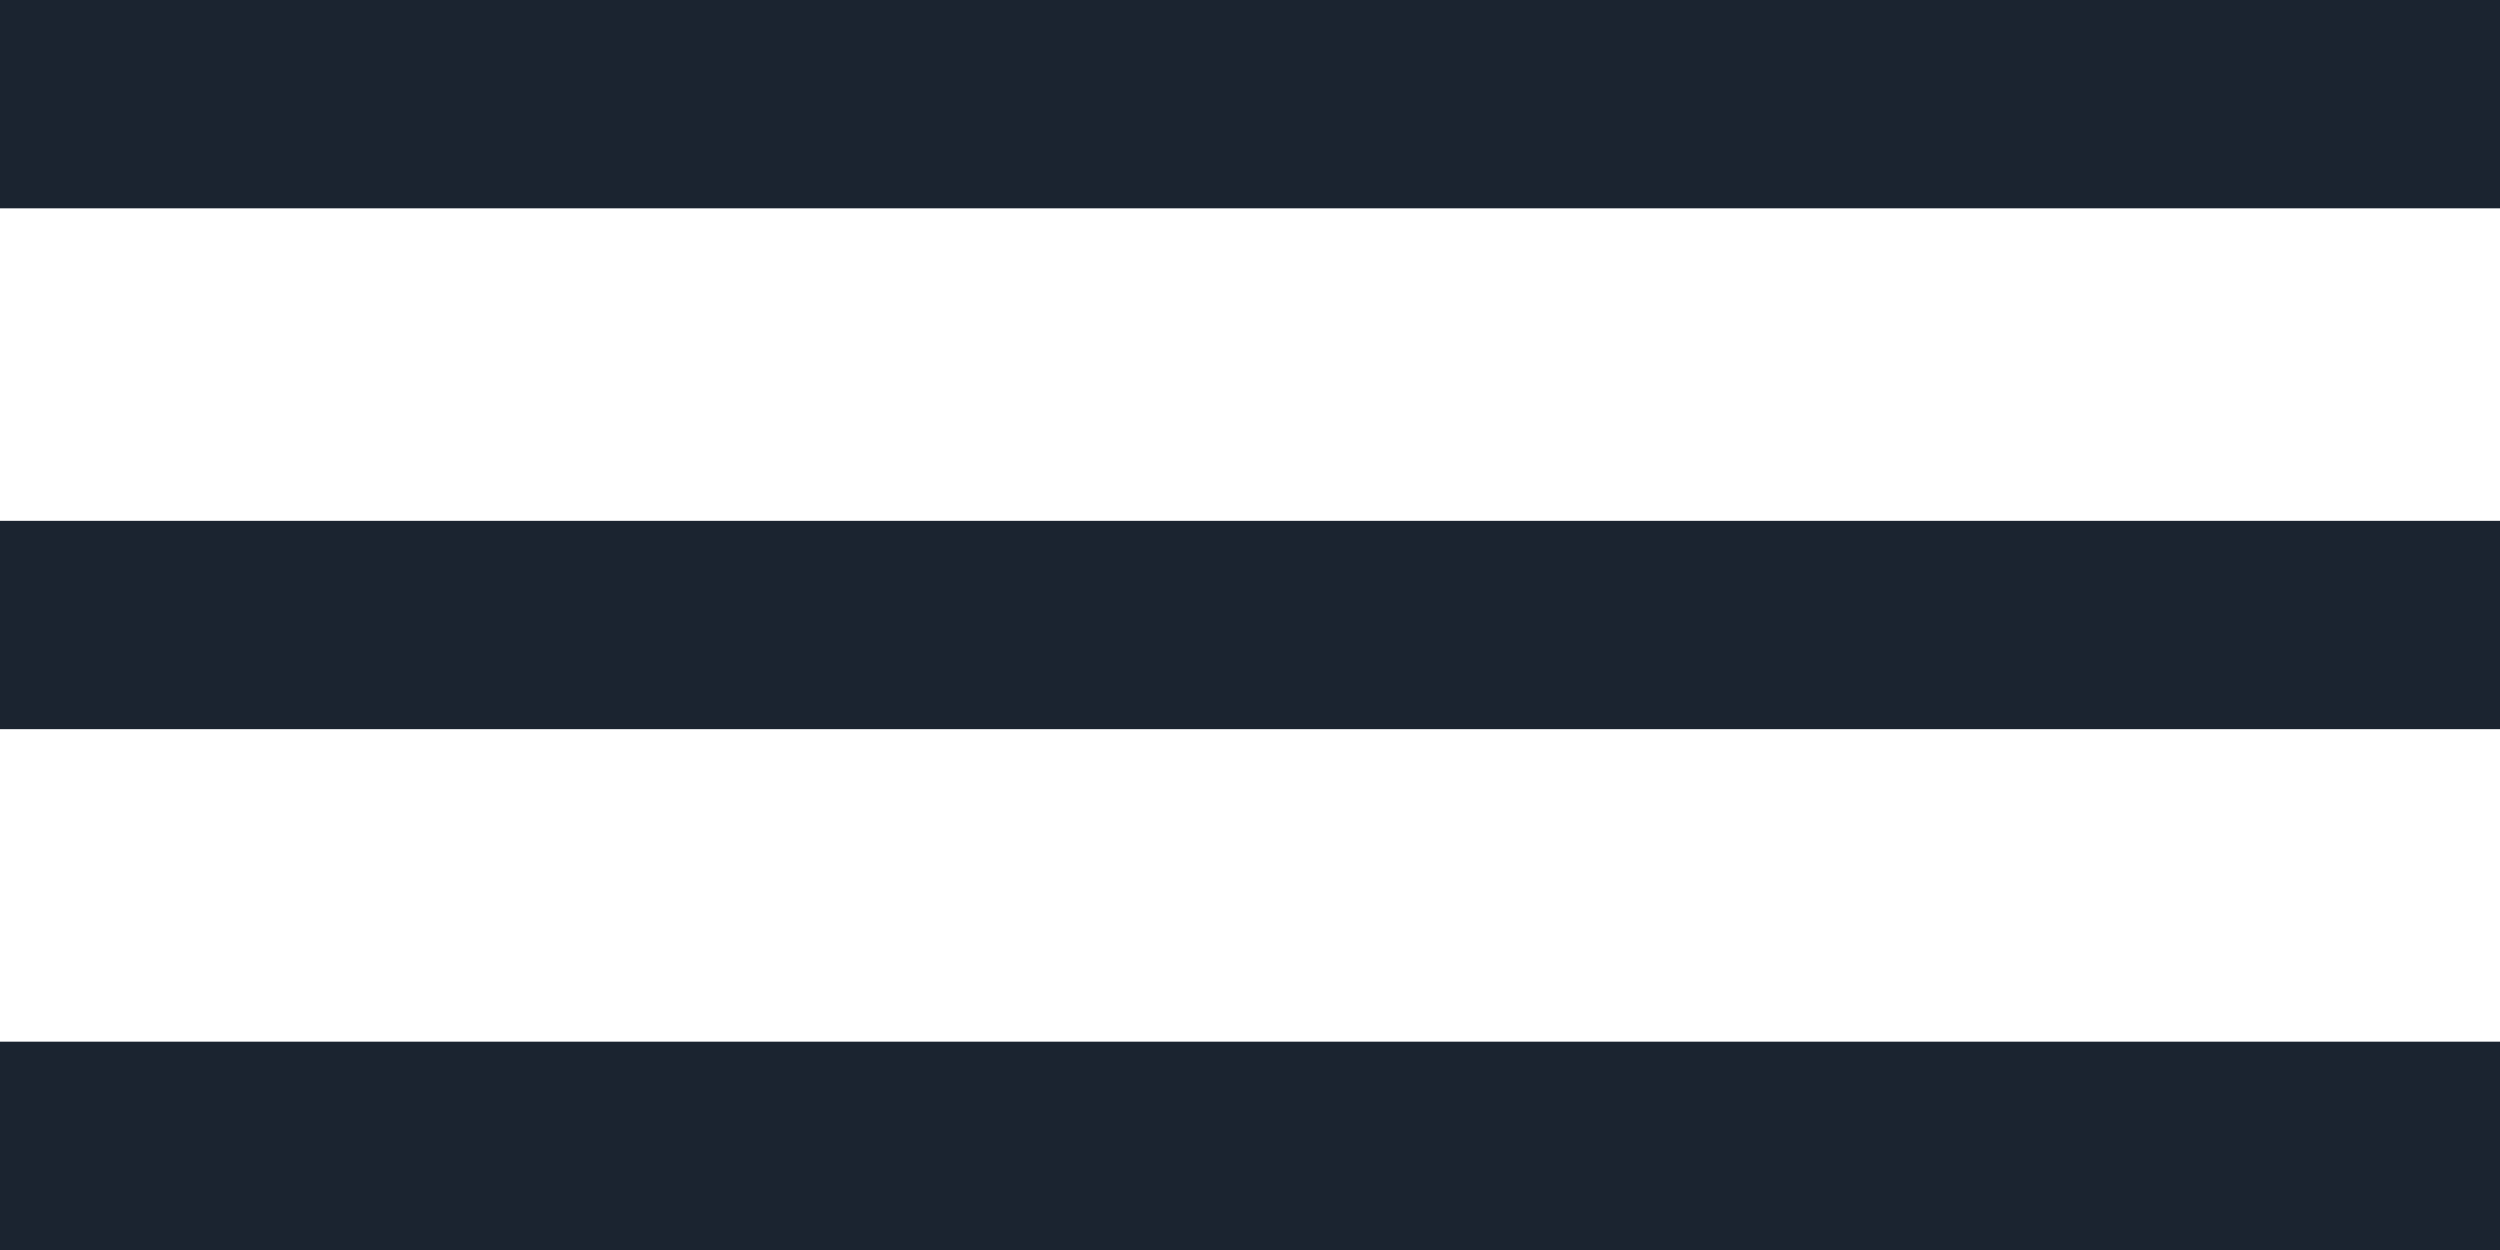
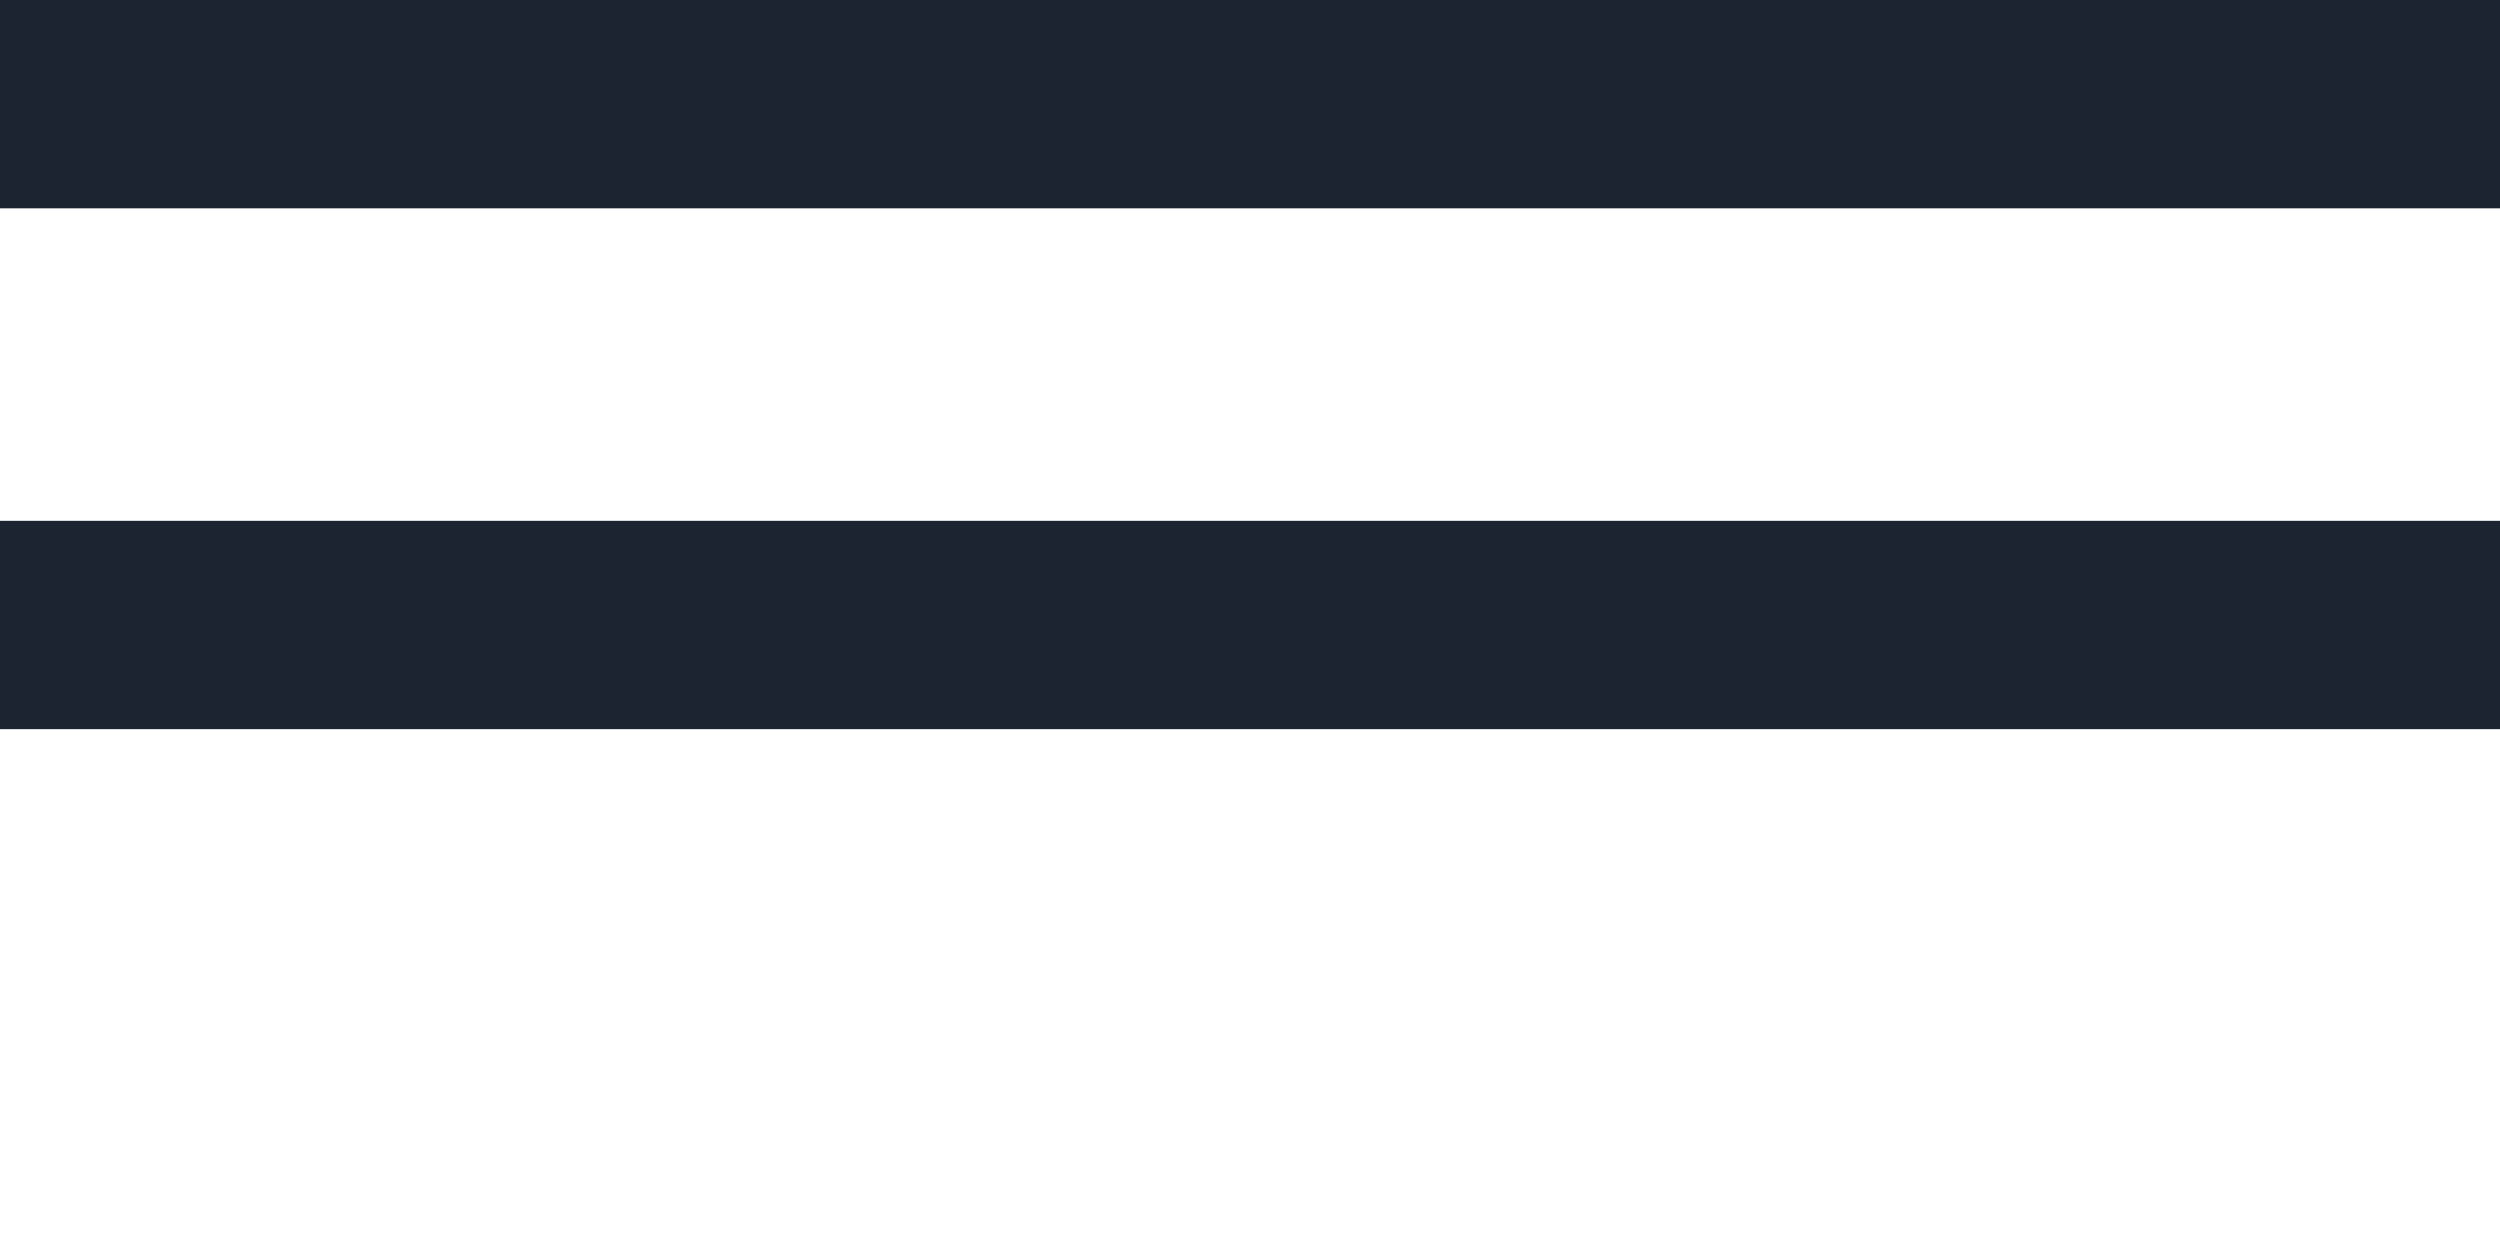
<svg xmlns="http://www.w3.org/2000/svg" width="24" height="12" viewBox="0 0 24 12" fill="none">
  <rect width="24" height="2" fill="#1B2430" />
  <rect y="5" width="24" height="2" fill="#1B2430" />
-   <rect y="10" width="24" height="2" fill="#1B2430" />
</svg>